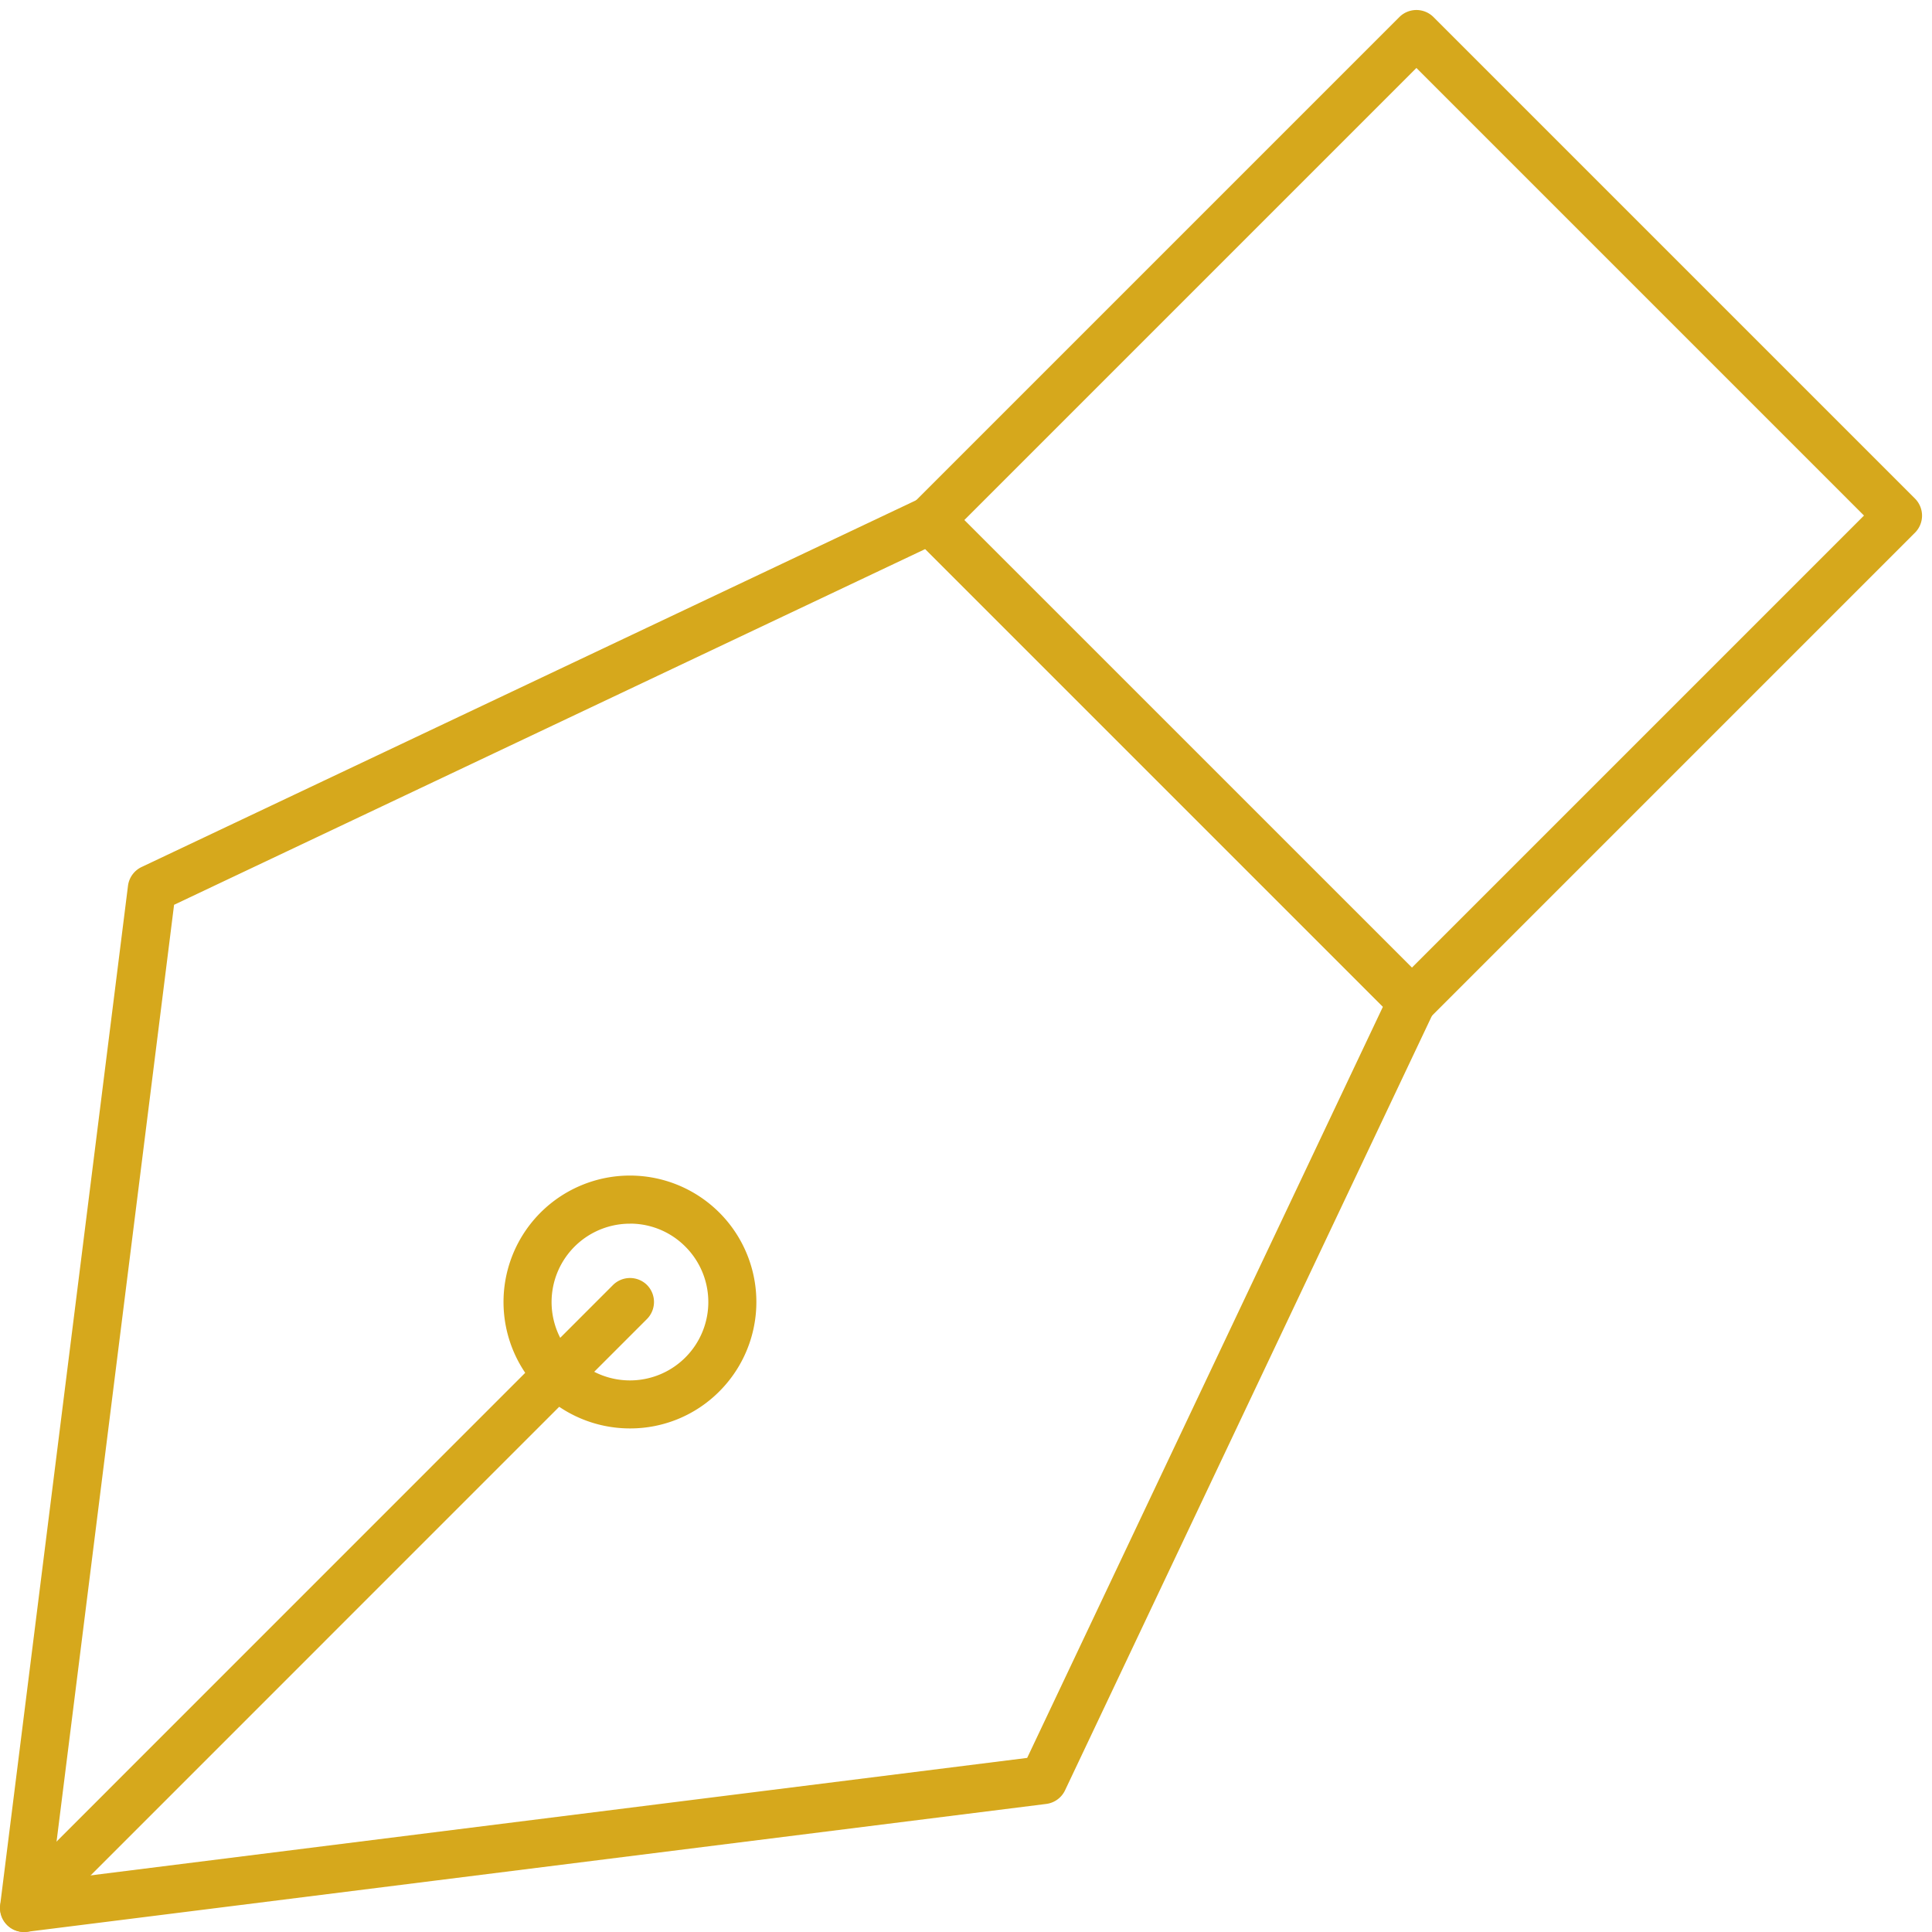
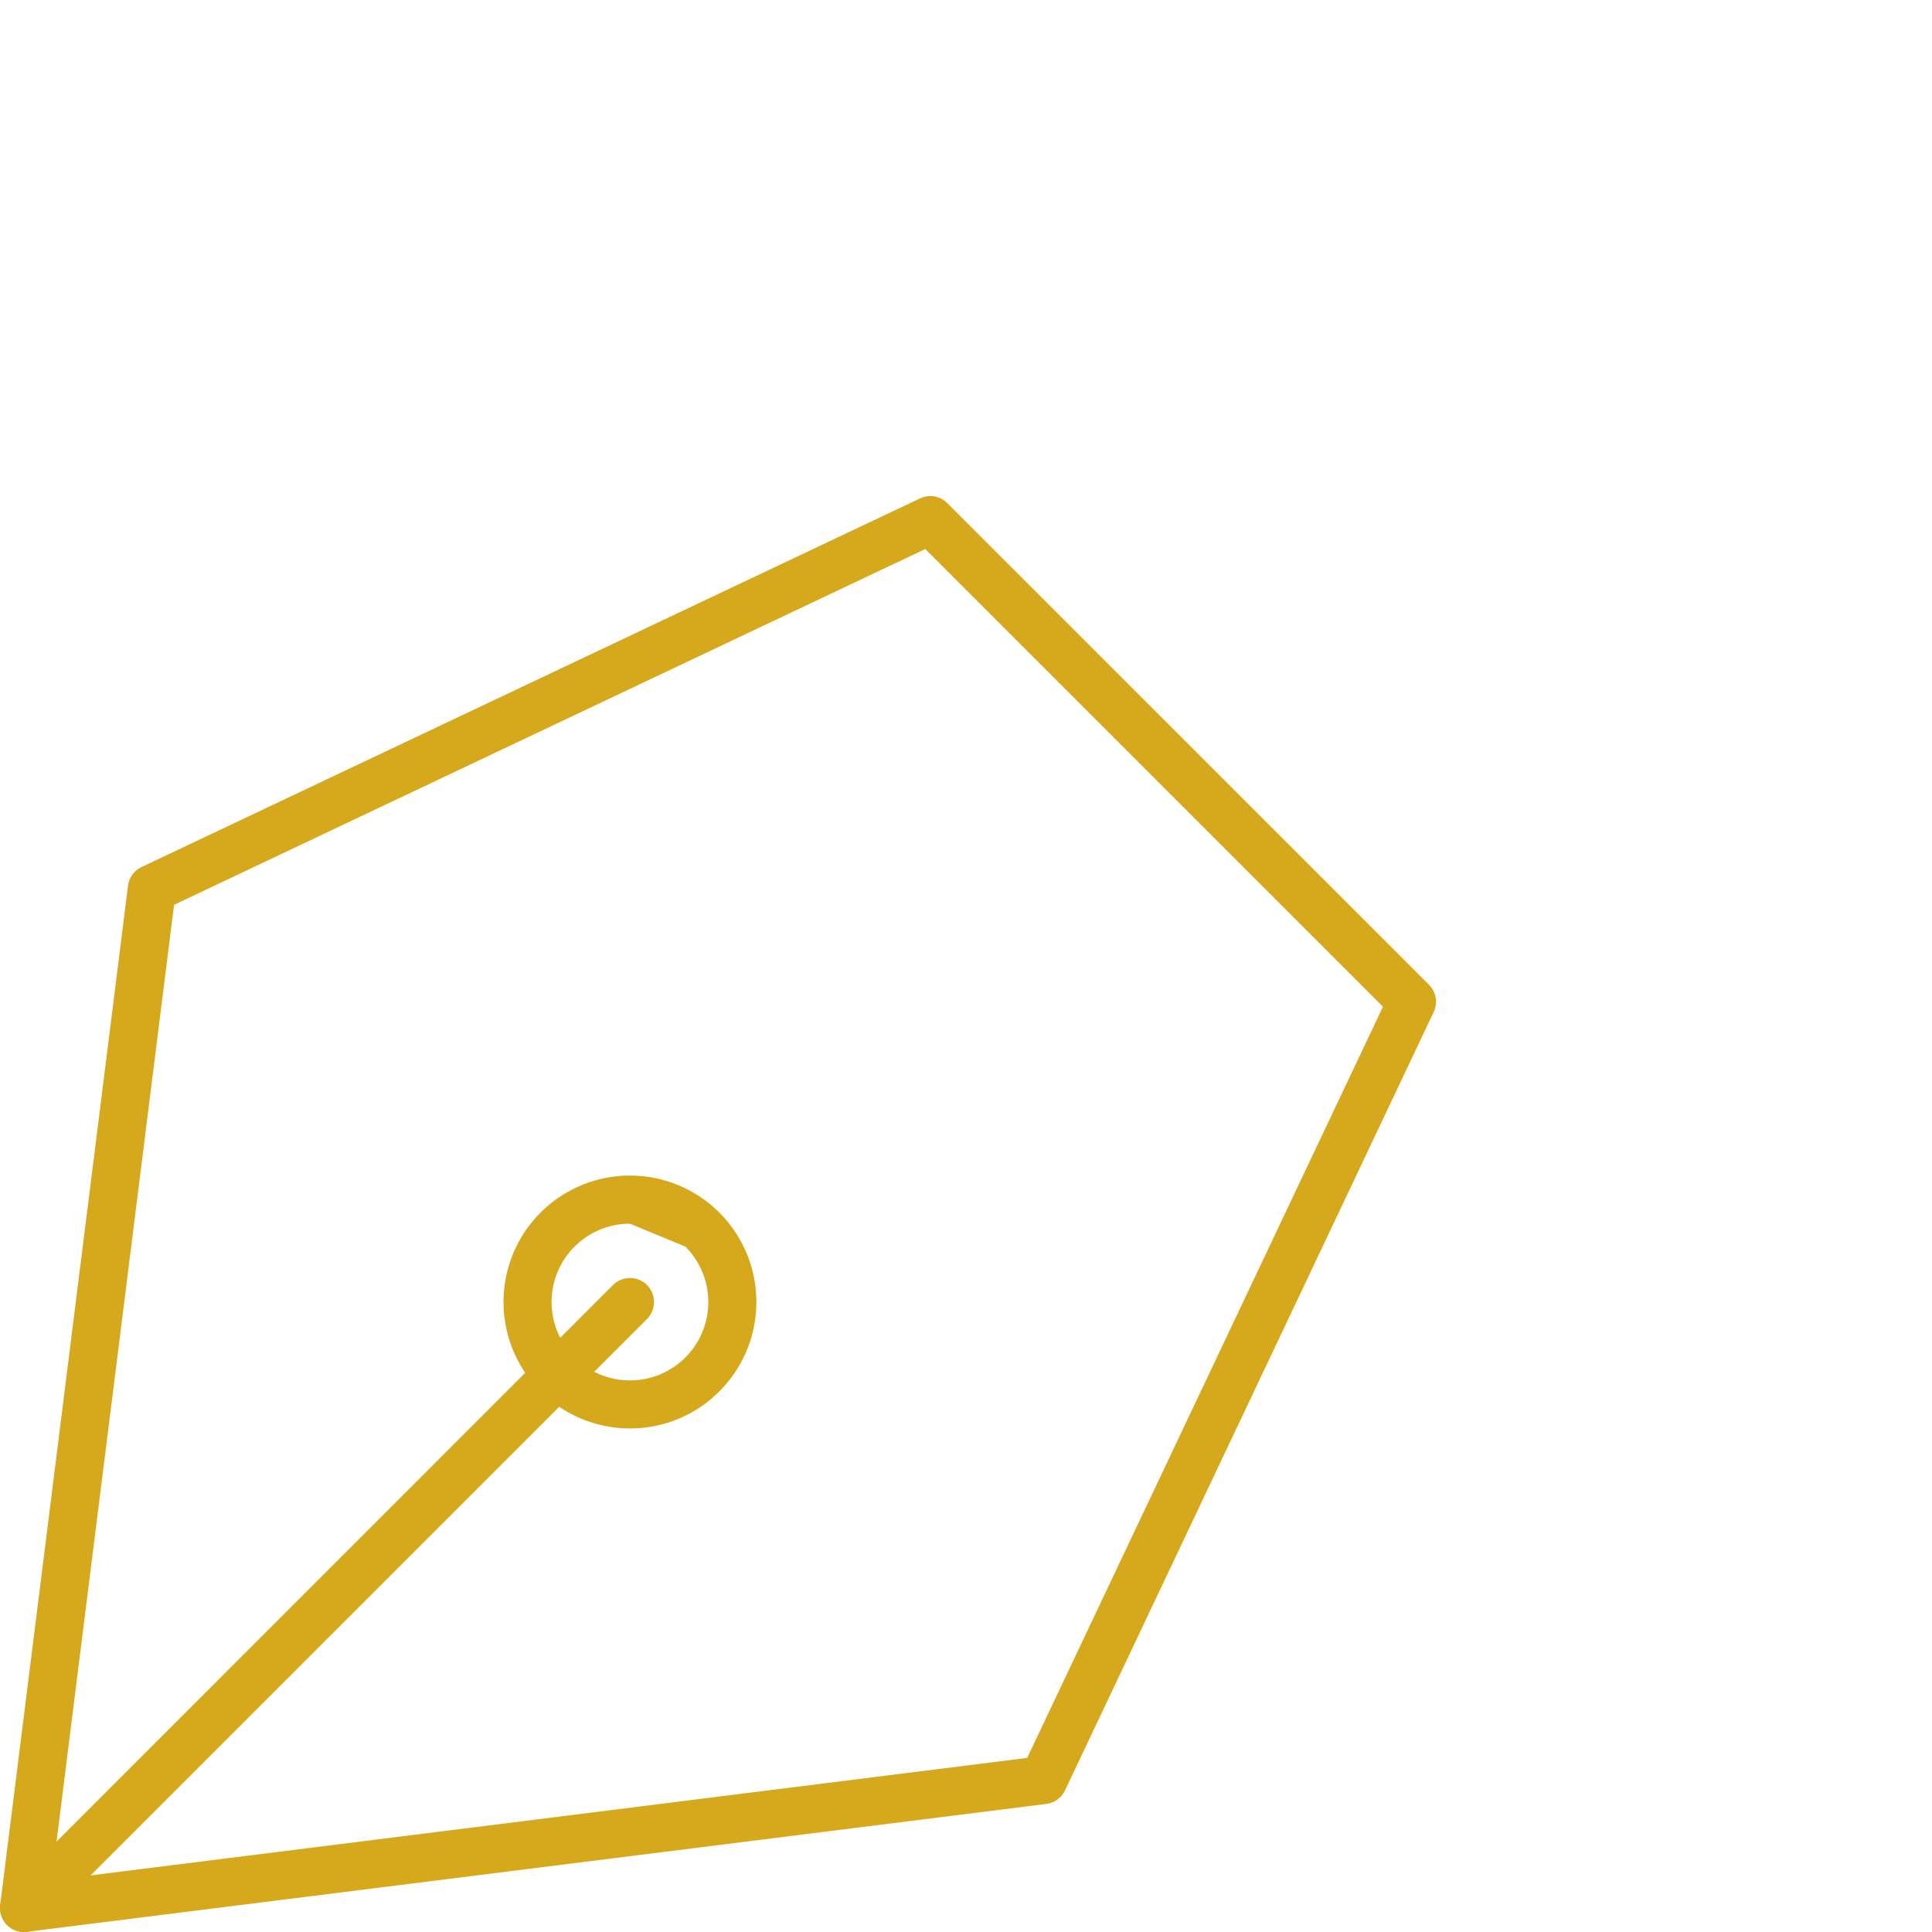
<svg xmlns="http://www.w3.org/2000/svg" width="80" height="80" viewBox="0 0 80 80">
  <g id="_02" data-name="02" transform="translate(-541 -6869.586)">
    <path id="パス_70" data-name="パス 70" d="M38.522,22.574a1,1,0,0,1,.7.291L59.168,42.808a1,1,0,0,1,.2,1.129L44.1,76.17a1,1,0,0,1-.775.561l-42.2,5.294A.995.995,0,0,1,.007,80.914L5.3,38.711a1,1,0,0,1,.561-.775L38.1,22.67A.993.993,0,0,1,38.522,22.574ZM57.265,43.719,38.314,24.768,7.208,39.5,2.141,79.892l40.392-5.067Z" transform="translate(541 6867.552)" fill="#d6a81c" />
-     <path id="長方形_44" data-name="長方形 44" d="M.995,0H29.461a1,1,0,0,1,.995.995V29.2a1,1,0,0,1-.995.995H.995A1,1,0,0,1,0,29.2V.995A1,1,0,0,1,.995,0ZM28.466,1.99H1.99V28.2H28.466Z" transform="translate(578.115 6891.122) rotate(-45)" fill="#d6a81c" />
-     <path id="パス_71" data-name="パス 71" d="M28.62,64.6a5.235,5.235,0,1,1,3.7-1.533A5.2,5.2,0,0,1,28.62,64.6Zm0-8.478a3.245,3.245,0,1,0,2.294.951A3.221,3.221,0,0,0,28.62,56.12Z" transform="translate(538.466 6864.134)" fill="#d6a81c" />
+     <path id="パス_71" data-name="パス 71" d="M28.62,64.6a5.235,5.235,0,1,1,3.7-1.533A5.2,5.2,0,0,1,28.62,64.6Zm0-8.478a3.245,3.245,0,1,0,2.294.951Z" transform="translate(538.466 6864.134)" fill="#d6a81c" />
    <path id="線_6" data-name="線 6" d="M-.005,26.082a.992.992,0,0,1-.7-.291,1,1,0,0,1,0-1.407L24.384-.709a1,1,0,0,1,1.407,0,1,1,0,0,1,0,1.407L.7,25.791A.992.992,0,0,1-.005,26.082Z" transform="translate(542 6923.504)" fill="#d6a81c" />
  </g>
</svg>